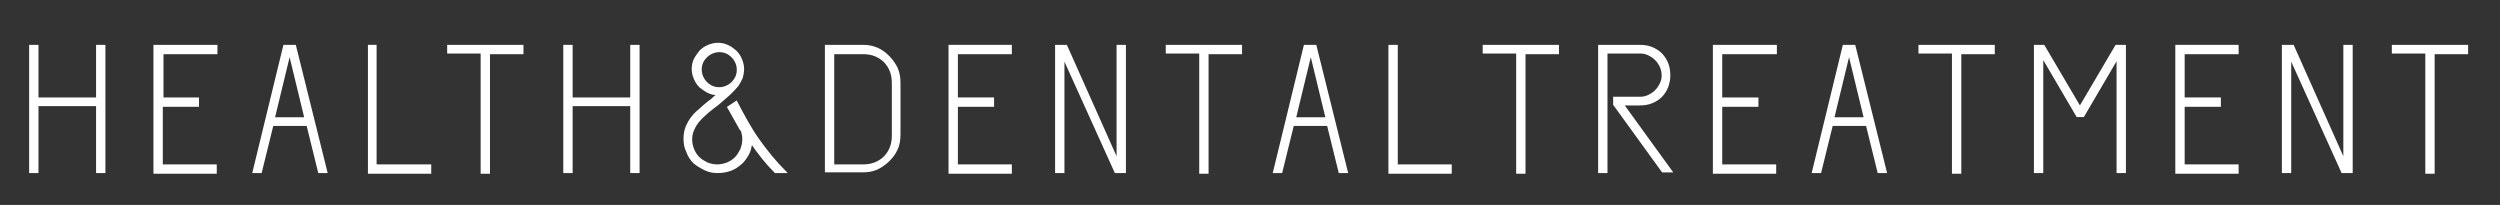
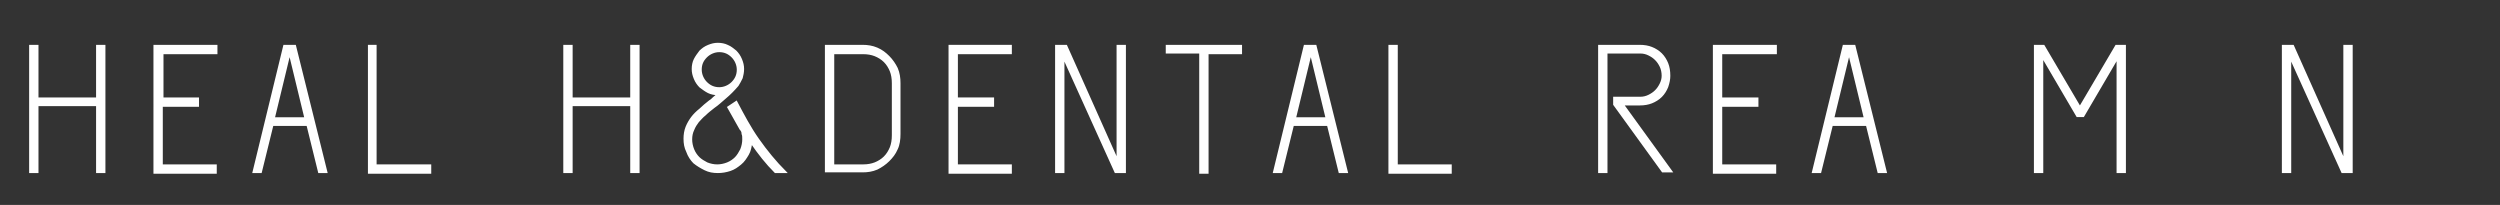
<svg xmlns="http://www.w3.org/2000/svg" version="1.1" id="レイヤー_1" x="0px" y="0px" viewBox="0 0 366 30" style="enable-background:new 0 0 366 30;" xml:space="preserve">
  <rect x="0" y="0" width="366" height="30" fill="#333333" stroke="none" />
  <style type="text/css">
	.st0{fill:#FFFFFF;stroke:#FFFFFF;stroke-width:0.269;stroke-miterlimit:10;}
</style>
  <g>
    <g>
      <path class="st0" d="M4.4,6.7h1.1v7.7h8.7V6.7h1.1v18.5h-1.1v-9.8H5.5v9.8H4.4V6.7z" />
      <path class="st0" d="M22.7,6.7h9v1.1h-7.9v6.6H29v1.1h-5.3v8.7h7.9v1.1h-9V6.7z" />
      <path class="st0" d="M47.8,25.2h-1.1L45,18.3h-5.1l-1.7,6.9h-1.1l4.5-18.5h1.6L47.8,25.2z M40.1,17.3h4.6l-2.3-9.5L40.1,17.3z" />
      <path class="st0" d="M54,6.7H55v17.5H63v1.1h-9V6.7z" />
-       <path class="st0" d="M65.6,6.7h10.9v1.1h-4.9v17.5h-1.1V7.7h-4.9V6.7z" />
      <path class="st0" d="M82.6,6.7h1.1v7.7h8.7V6.7h1.1v18.5h-1.1v-9.8h-8.7v9.8h-1.1V6.7z" />
      <path class="st0" d="M107.8,14.9c1,1.9,2,3.8,3.2,5.5c1.2,1.7,2.5,3.3,4,4.8h-1.5c-1.3-1.3-2.4-2.7-3.5-4.3    c-0.1,0.6-0.2,1.2-0.5,1.7c-0.3,0.5-0.6,1-1.1,1.4s-0.9,0.7-1.5,0.9c-0.6,0.2-1.2,0.3-1.8,0.3c-0.7,0-1.3-0.1-1.9-0.4    s-1.1-0.6-1.6-1c-0.4-0.4-0.8-1-1-1.6c-0.3-0.6-0.4-1.2-0.4-1.9c0-0.6,0.1-1.2,0.3-1.7c0.2-0.5,0.5-1,0.8-1.4    c0.3-0.4,0.7-0.8,1.2-1.2c0.4-0.4,0.9-0.8,1.4-1.2c0.2-0.1,0.4-0.3,0.6-0.5c0.2-0.2,0.4-0.3,0.6-0.5c-0.5,0-1-0.1-1.4-0.3    c-0.4-0.2-0.8-0.5-1.2-0.8c-0.3-0.3-0.6-0.7-0.8-1.2s-0.3-0.9-0.3-1.4c0-0.5,0.1-1,0.3-1.4s0.5-0.8,0.8-1.2    c0.3-0.3,0.7-0.6,1.2-0.8c0.5-0.2,0.9-0.3,1.4-0.3c0.5,0,1,0.1,1.4,0.3c0.5,0.2,0.8,0.5,1.2,0.8c0.3,0.3,0.6,0.7,0.8,1.2    s0.3,0.9,0.3,1.4c0,0.5-0.1,0.9-0.2,1.3c-0.2,0.4-0.4,0.8-0.6,1.1c-0.6,0.7-1.2,1.3-1.8,1.8c-0.6,0.5-1.1,1-1.7,1.4    c-0.5,0.4-0.9,0.7-1.3,1.1c-0.4,0.3-0.7,0.7-1,1c-0.3,0.4-0.5,0.7-0.7,1.2c-0.2,0.4-0.3,0.9-0.3,1.4c0,0.5,0.1,1,0.3,1.5    c0.2,0.5,0.5,0.9,0.8,1.2c0.3,0.3,0.8,0.6,1.2,0.8c0.5,0.2,1,0.3,1.5,0.3c0.5,0,1-0.1,1.5-0.3c0.5-0.2,0.9-0.5,1.2-0.8    c0.3-0.3,0.6-0.8,0.8-1.2c0.2-0.5,0.3-1,0.3-1.5c0-0.3,0-0.6-0.1-0.8c0-0.3-0.1-0.5-0.3-0.7c-0.3-0.5-0.6-1.1-0.9-1.6    c-0.3-0.5-0.6-1.1-0.9-1.6L107.8,14.9z M102.6,10.2c0,0.7,0.3,1.4,0.8,1.9c0.5,0.5,1.1,0.8,1.9,0.8c0.7,0,1.4-0.3,1.9-0.8    c0.5-0.5,0.8-1.1,0.8-1.9c0-0.7-0.3-1.4-0.8-1.9c-0.5-0.5-1.1-0.8-1.9-0.8c-0.7,0-1.4,0.3-1.9,0.8C102.8,8.9,102.6,9.5,102.6,10.2    z" />
      <path class="st0" d="M126.3,6.7c0.7,0,1.4,0.1,2.1,0.4c0.7,0.3,1.2,0.7,1.7,1.2c0.5,0.5,0.9,1.1,1.2,1.7c0.3,0.7,0.4,1.4,0.4,2.2    v7.4c0,0.8-0.1,1.6-0.4,2.2c-0.3,0.7-0.7,1.2-1.2,1.7c-0.5,0.5-1.1,0.9-1.7,1.2c-0.7,0.3-1.4,0.4-2.1,0.4h-5.4V6.7H126.3z     M130.7,12.2c0-0.7-0.1-1.3-0.3-1.8s-0.5-1-0.9-1.4c-0.4-0.4-0.9-0.7-1.4-0.9c-0.5-0.2-1.1-0.3-1.7-0.3h-4.4v16.4h4.4    c0.6,0,1.2-0.1,1.7-0.3c0.5-0.2,1-0.5,1.4-0.9c0.4-0.4,0.7-0.9,0.9-1.4s0.3-1.1,0.3-1.8V12.2z" />
      <path class="st0" d="M139,6.7h9v1.1h-7.9v6.6h5.3v1.1h-5.3v8.7h7.9v1.1h-9V6.7z" />
      <path class="st0" d="M155.7,8.4v16.8h-1.1V6.7h1.5l7.5,16.8V6.7h1.1v18.5h-1.4L155.7,8.4z" />
      <path class="st0" d="M170.8,6.7h10.9v1.1h-4.9v17.5h-1.1V7.7h-4.9V6.7z" />
      <path class="st0" d="M197.2,25.2h-1.1l-1.7-6.9h-5.1l-1.7,6.9h-1.1l4.5-18.5h1.6L197.2,25.2z M189.6,17.3h4.6l-2.3-9.5L189.6,17.3    z" />
      <path class="st0" d="M203.4,6.7h1.1v17.5h7.9v1.1h-9V6.7z" />
-       <path class="st0" d="M217.2,6.7h10.9v1.1h-4.9v17.5h-1.1V7.7h-4.9V6.7z" />
      <path class="st0" d="M236.3,14.3h3.8c0.5,0,0.9-0.1,1.3-0.3c0.4-0.2,0.7-0.4,1-0.7c0.3-0.3,0.5-0.6,0.7-1c0.2-0.4,0.3-0.8,0.3-1.2    c0-0.5-0.1-1-0.3-1.4s-0.4-0.7-0.7-1c-0.3-0.3-0.6-0.5-1-0.7c-0.4-0.2-0.8-0.3-1.3-0.3h-4.9v17.5h-1.1V6.7h6    c0.6,0,1.2,0.1,1.7,0.3c0.5,0.2,1,0.5,1.4,0.9s0.7,0.9,0.9,1.4c0.2,0.5,0.3,1.1,0.3,1.8c0,0.5-0.1,1-0.3,1.6    c-0.2,0.5-0.5,1-0.9,1.4c-0.4,0.4-0.9,0.7-1.4,0.9c-0.5,0.2-1.1,0.3-1.7,0.3h-2.5l7.1,9.8h-1.3l-7.1-9.8V14.3z" />
      <path class="st0" d="M251,6.7h9v1.1H252v6.6h5.3v1.1H252v8.7h7.9v1.1h-9V6.7z" />
      <path class="st0" d="M276.1,25.2H275l-1.7-6.9h-5.1l-1.7,6.9h-1.1l4.5-18.5h1.6L276.1,25.2z M268.4,17.3h4.6l-2.3-9.5L268.4,17.3z    " />
-       <path class="st0" d="M281,6.7h10.9v1.1h-4.9v17.5h-1.1V7.7H281V6.7z" />
      <path class="st0" d="M310.1,8.3L305,17h-0.9L299,8.3v16.9h-1.1V6.7h1.3l5.3,9l5.3-9h1.3v18.5h-1.1V8.3z" />
-       <path class="st0" d="M318.6,6.7h9v1.1h-7.9v6.6h5.3v1.1h-5.3v8.7h7.9v1.1h-9V6.7z" />
      <path class="st0" d="M335.3,8.4v16.8h-1.1V6.7h1.5l7.5,16.8V6.7h1.1v18.5h-1.4L335.3,8.4z" />
-       <path class="st0" d="M350.3,6.7h10.9v1.1h-4.9v17.5h-1.1V7.7h-4.9V6.7z" />
    </g>
  </g>
</svg>